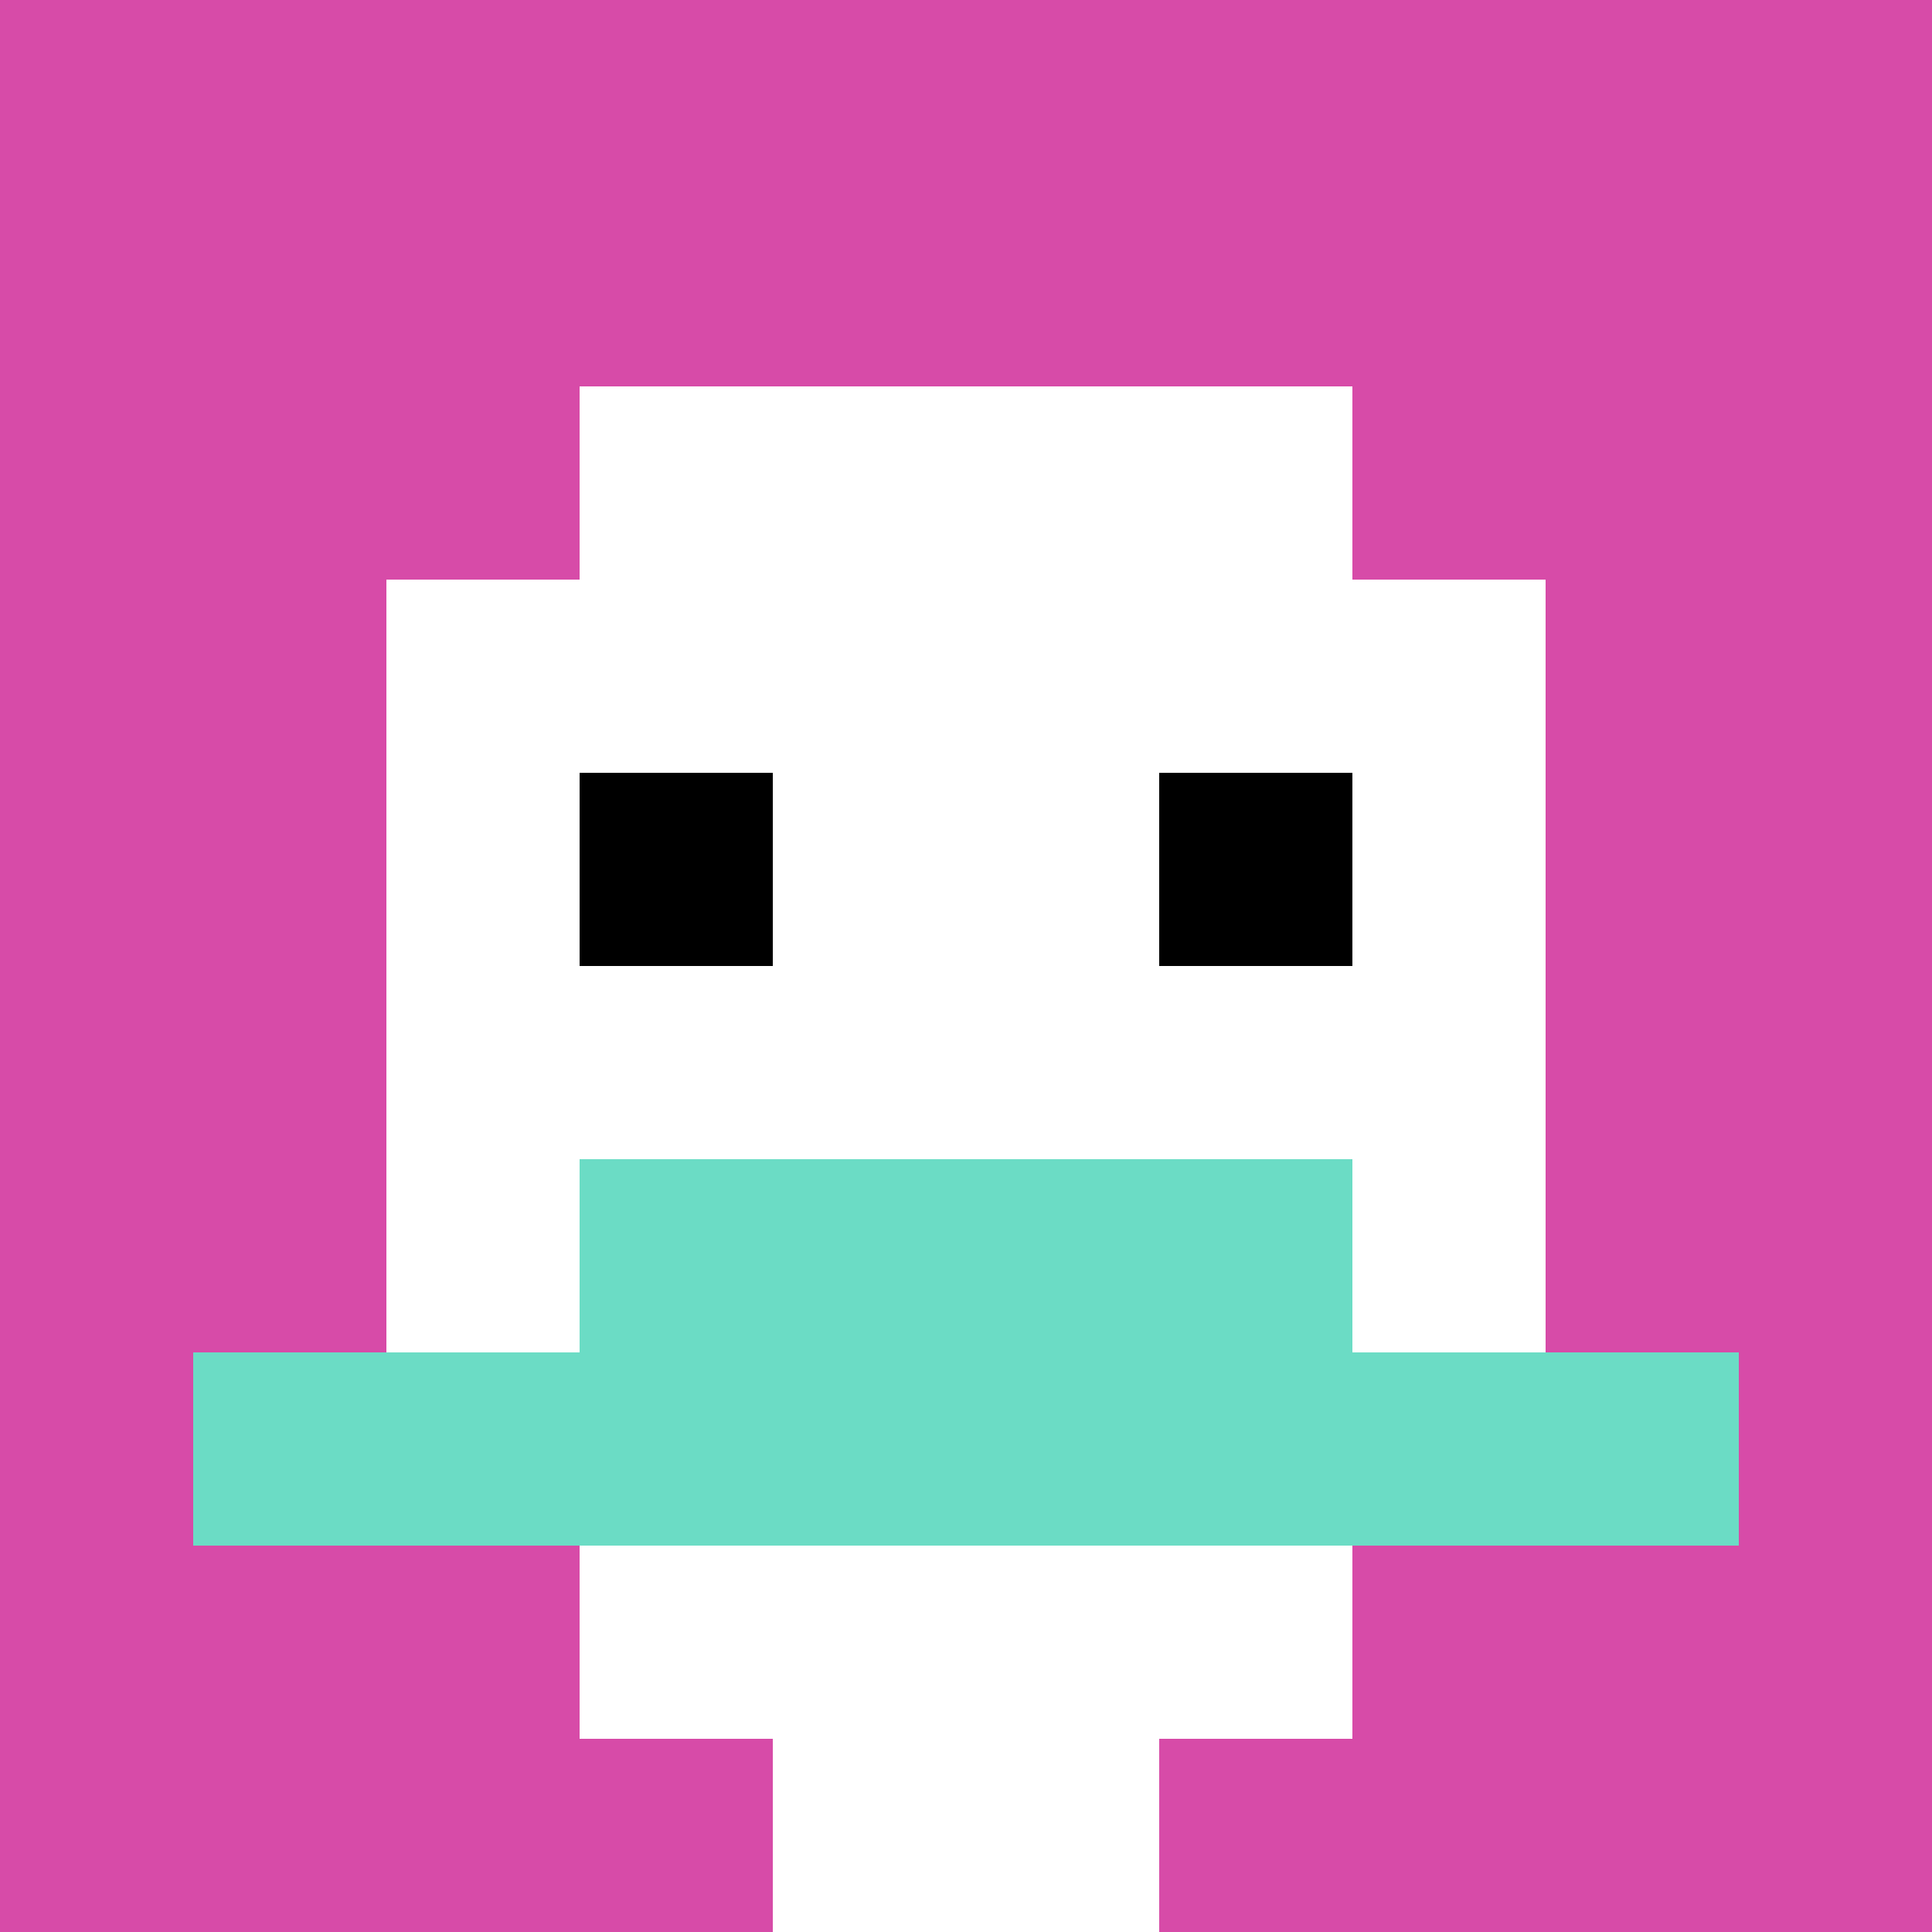
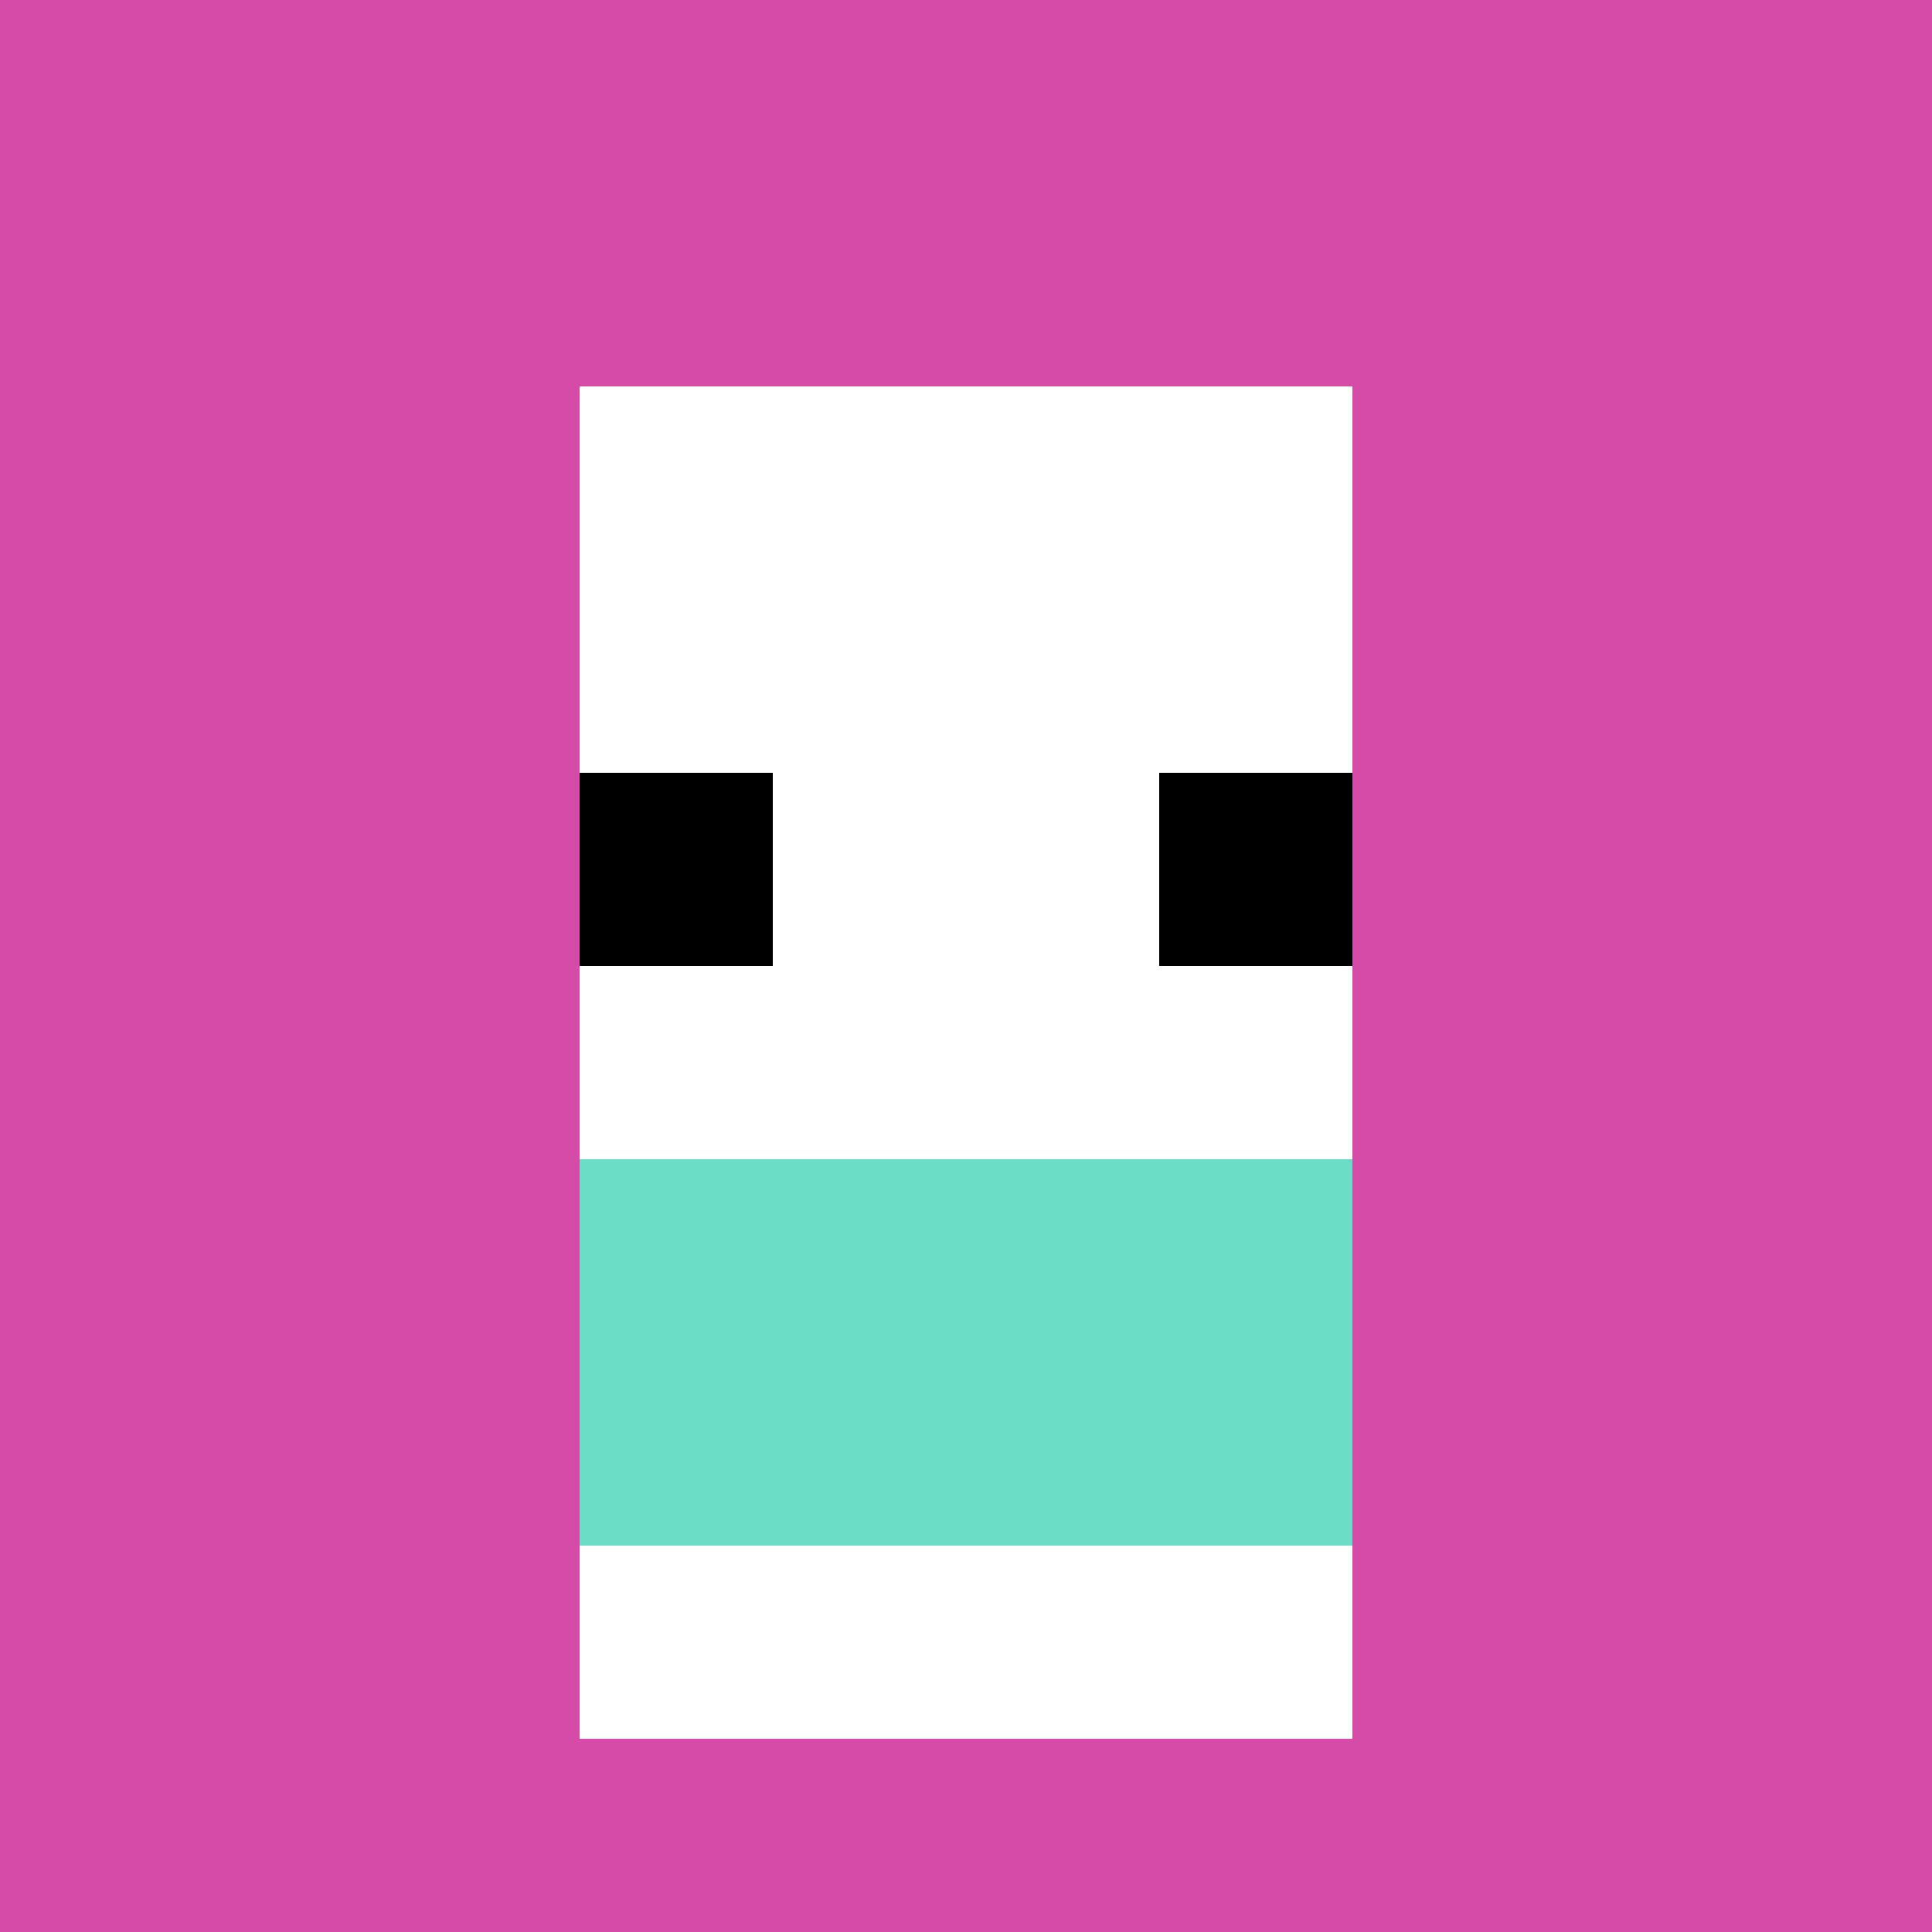
<svg xmlns="http://www.w3.org/2000/svg" version="1.1" width="487" height="487">
  <title>'goose-pfp-591366' by Dmitri Cherniak</title>
  <desc>seed=591366
backgroundColor=#ffffff
padding=20
innerPadding=0
timeout=500
dimension=1
border=false
Save=function(){return n.handleSave()}
frame=215

Rendered at Wed Oct 04 2023 06:31:34 GMT+0800 (中国标准时间)
Generated in &lt;1ms
</desc>
  <defs />
  <rect width="100%" height="100%" fill="#ffffff" />
  <g>
    <g id="0-0">
      <rect x="0" y="0" height="487" width="487" fill="#D74BA8" />
      <g>
        <rect id="0-0-3-2-4-7" x="146.1" y="97.4" width="194.8" height="340.9" fill="#ffffff" />
-         <rect id="0-0-2-3-6-5" x="97.4" y="146.1" width="292.2" height="243.5" fill="#ffffff" />
-         <rect id="0-0-4-8-2-2" x="194.8" y="389.6" width="97.4" height="97.4" fill="#ffffff" />
-         <rect id="0-0-1-7-8-1" x="48.7" y="340.9" width="389.6" height="48.7" fill="#6BDCC5" />
        <rect id="0-0-3-6-4-2" x="146.1" y="292.2" width="194.8" height="97.4" fill="#6BDCC5" />
        <rect id="0-0-3-4-1-1" x="146.1" y="194.8" width="48.7" height="48.7" fill="#000000" />
        <rect id="0-0-6-4-1-1" x="292.2" y="194.8" width="48.7" height="48.7" fill="#000000" />
      </g>
      <rect x="0" y="0" stroke="white" stroke-width="0" height="487" width="487" fill="none" />
    </g>
  </g>
</svg>